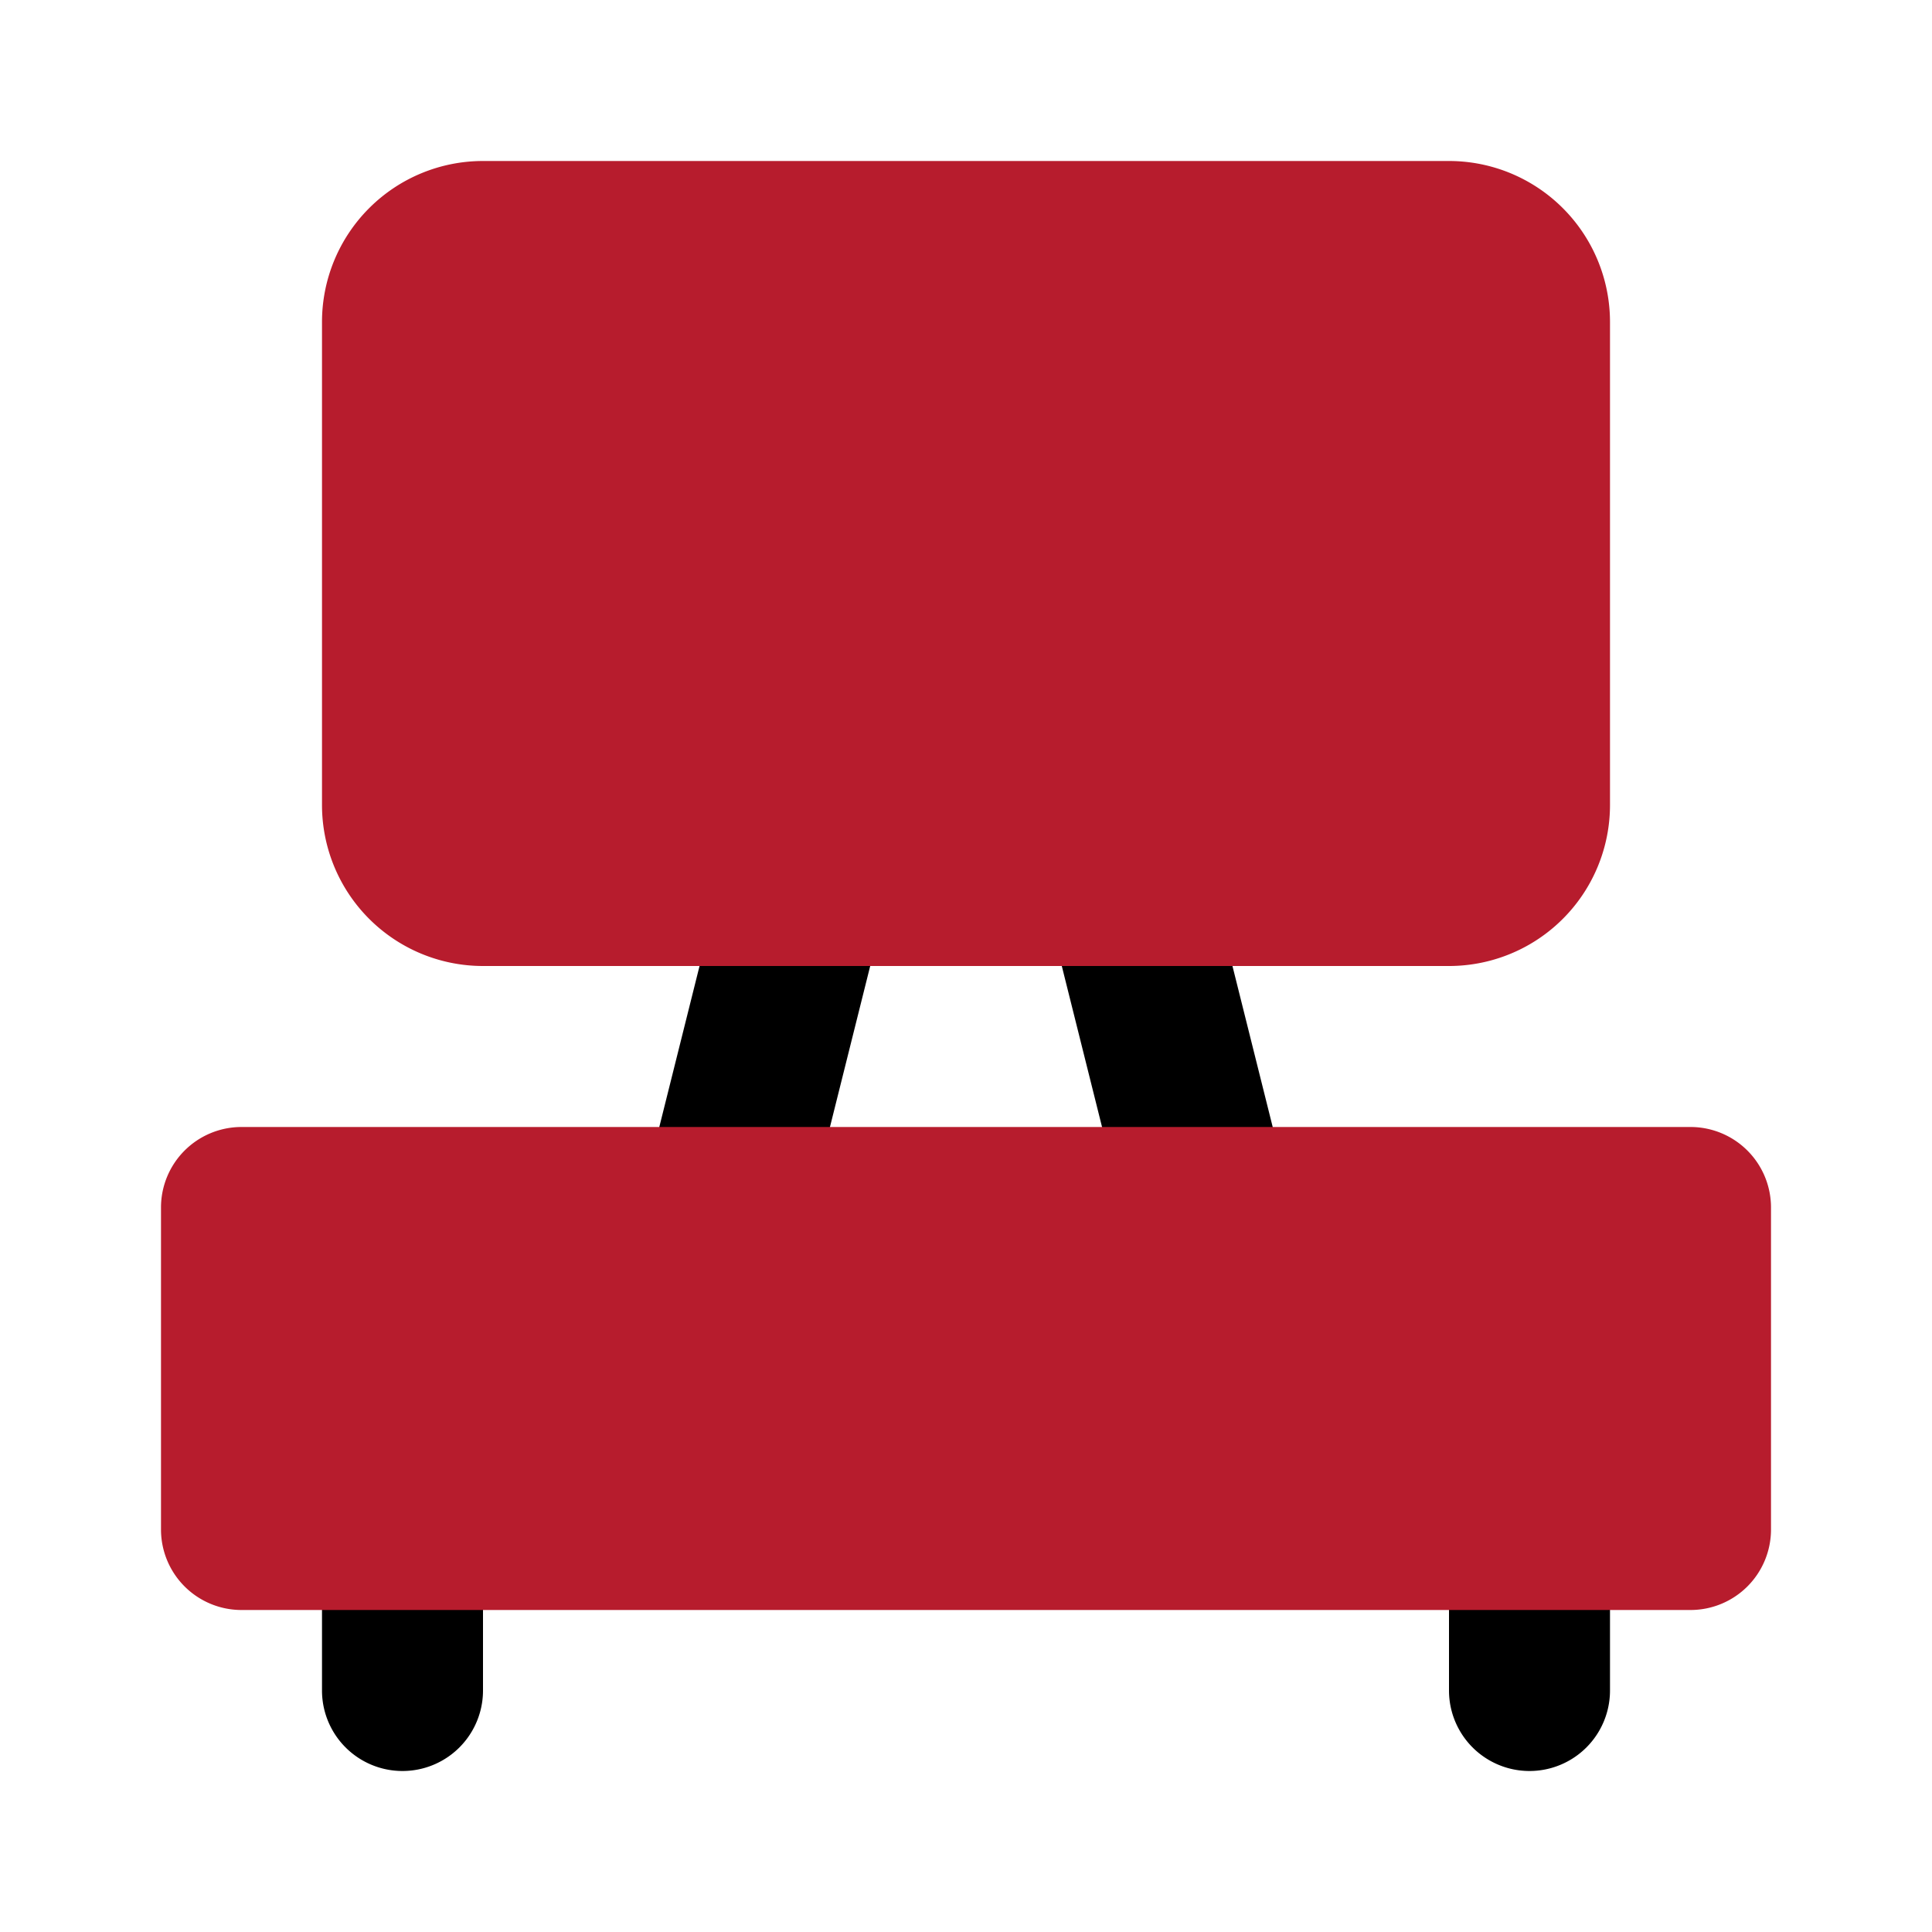
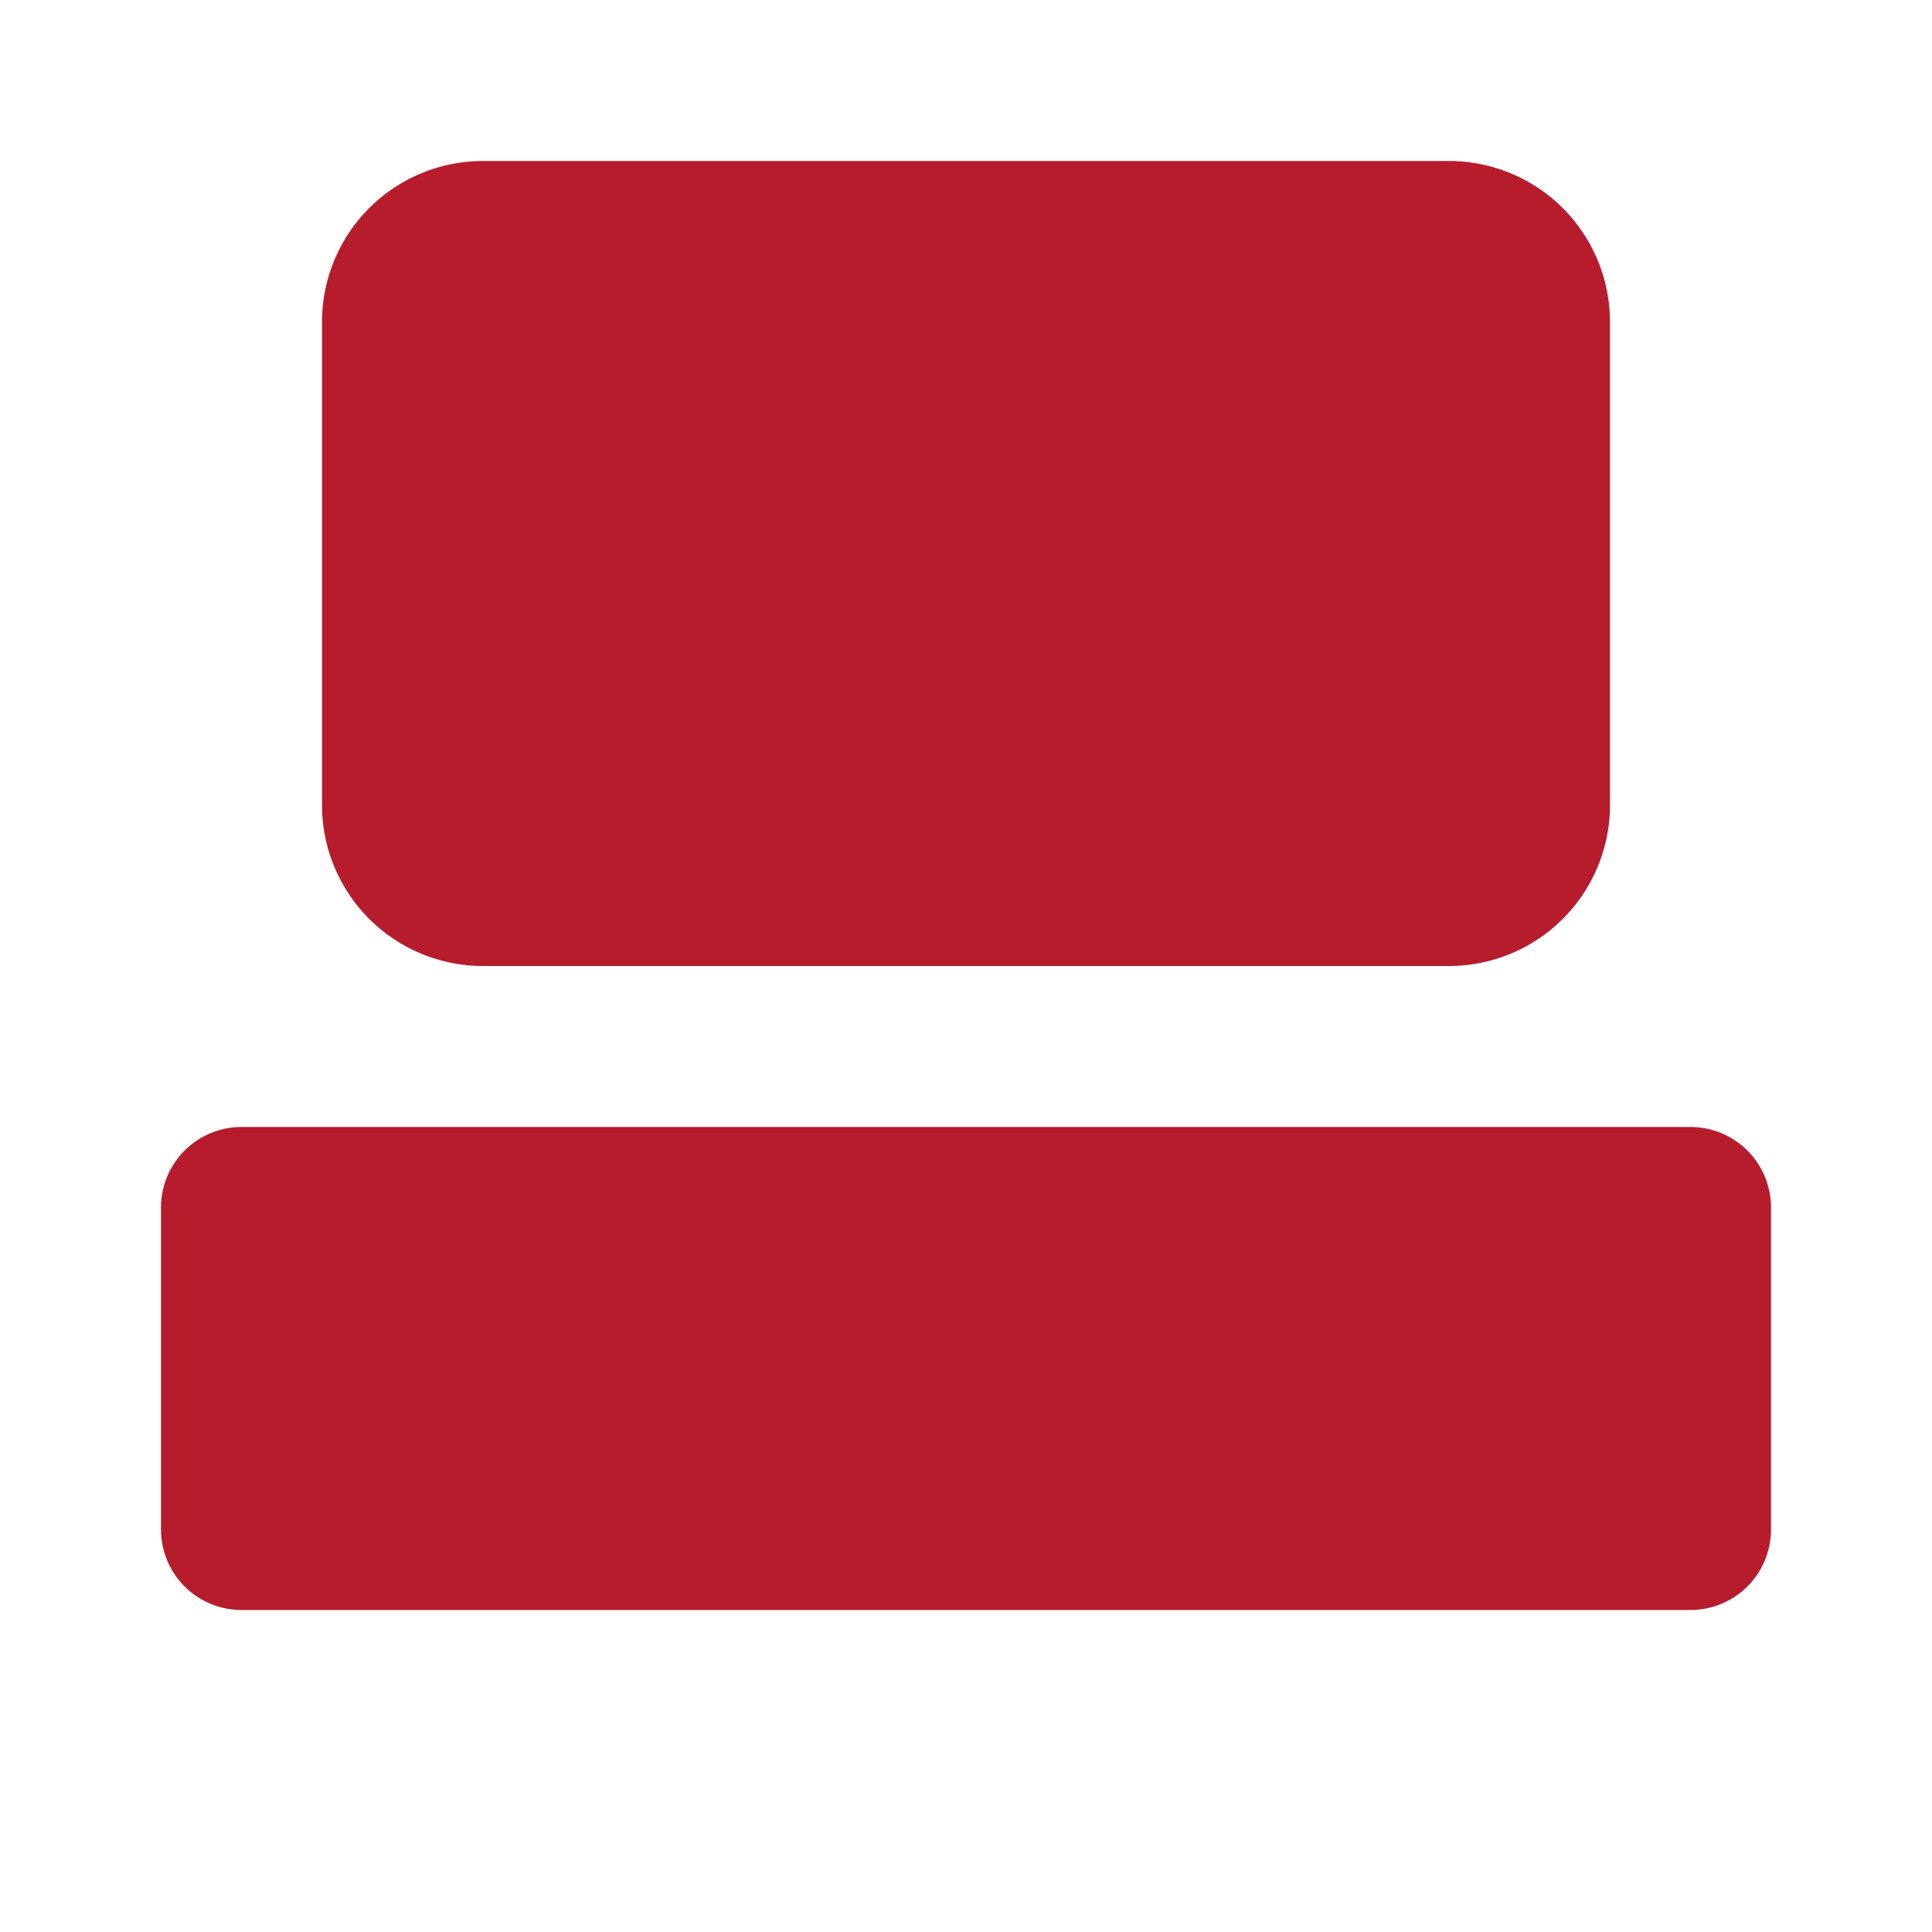
<svg xmlns="http://www.w3.org/2000/svg" fill="#000000" width="800px" height="800px" viewBox="0 0 24 24" id="tv-stand" data-name="Flat Color" class="icon flat-color">
  <g id="SVGRepo_bgCarrier" stroke-width="0" />
  <g id="SVGRepo_tracerCarrier" stroke-linecap="round" stroke-linejoin="round" />
  <g id="SVGRepo_iconCarrier">
-     <path id="secondary" d="M15,16a1,1,0,0,1-1-.76l-1-4A1,1,0,1,1,15,10.76l1,4A1,1,0,0,1,15.24,16Zm-5-.76,1-4A1,1,0,1,0,9,10.76l-1,4A1,1,0,0,0,8.76,16L9,16A1,1,0,0,0,10,15.24ZM6,21V19a1,1,0,0,0-2,0v2a1,1,0,0,0,2,0Zm14,0V19a1,1,0,0,0-2,0v2a1,1,0,0,0,2,0Z" style="fill: #000000;" />
    <path id="primary" d="M20,4v6a2,2,0,0,1-2,2H6a2,2,0,0,1-2-2V4A2,2,0,0,1,6,2H18A2,2,0,0,1,20,4Zm1,10H3a1,1,0,0,0-1,1v4a1,1,0,0,0,1,1H21a1,1,0,0,0,1-1V15A1,1,0,0,0,21,14Z" style="fill: #B71C2D;" />
  </g>
</svg>